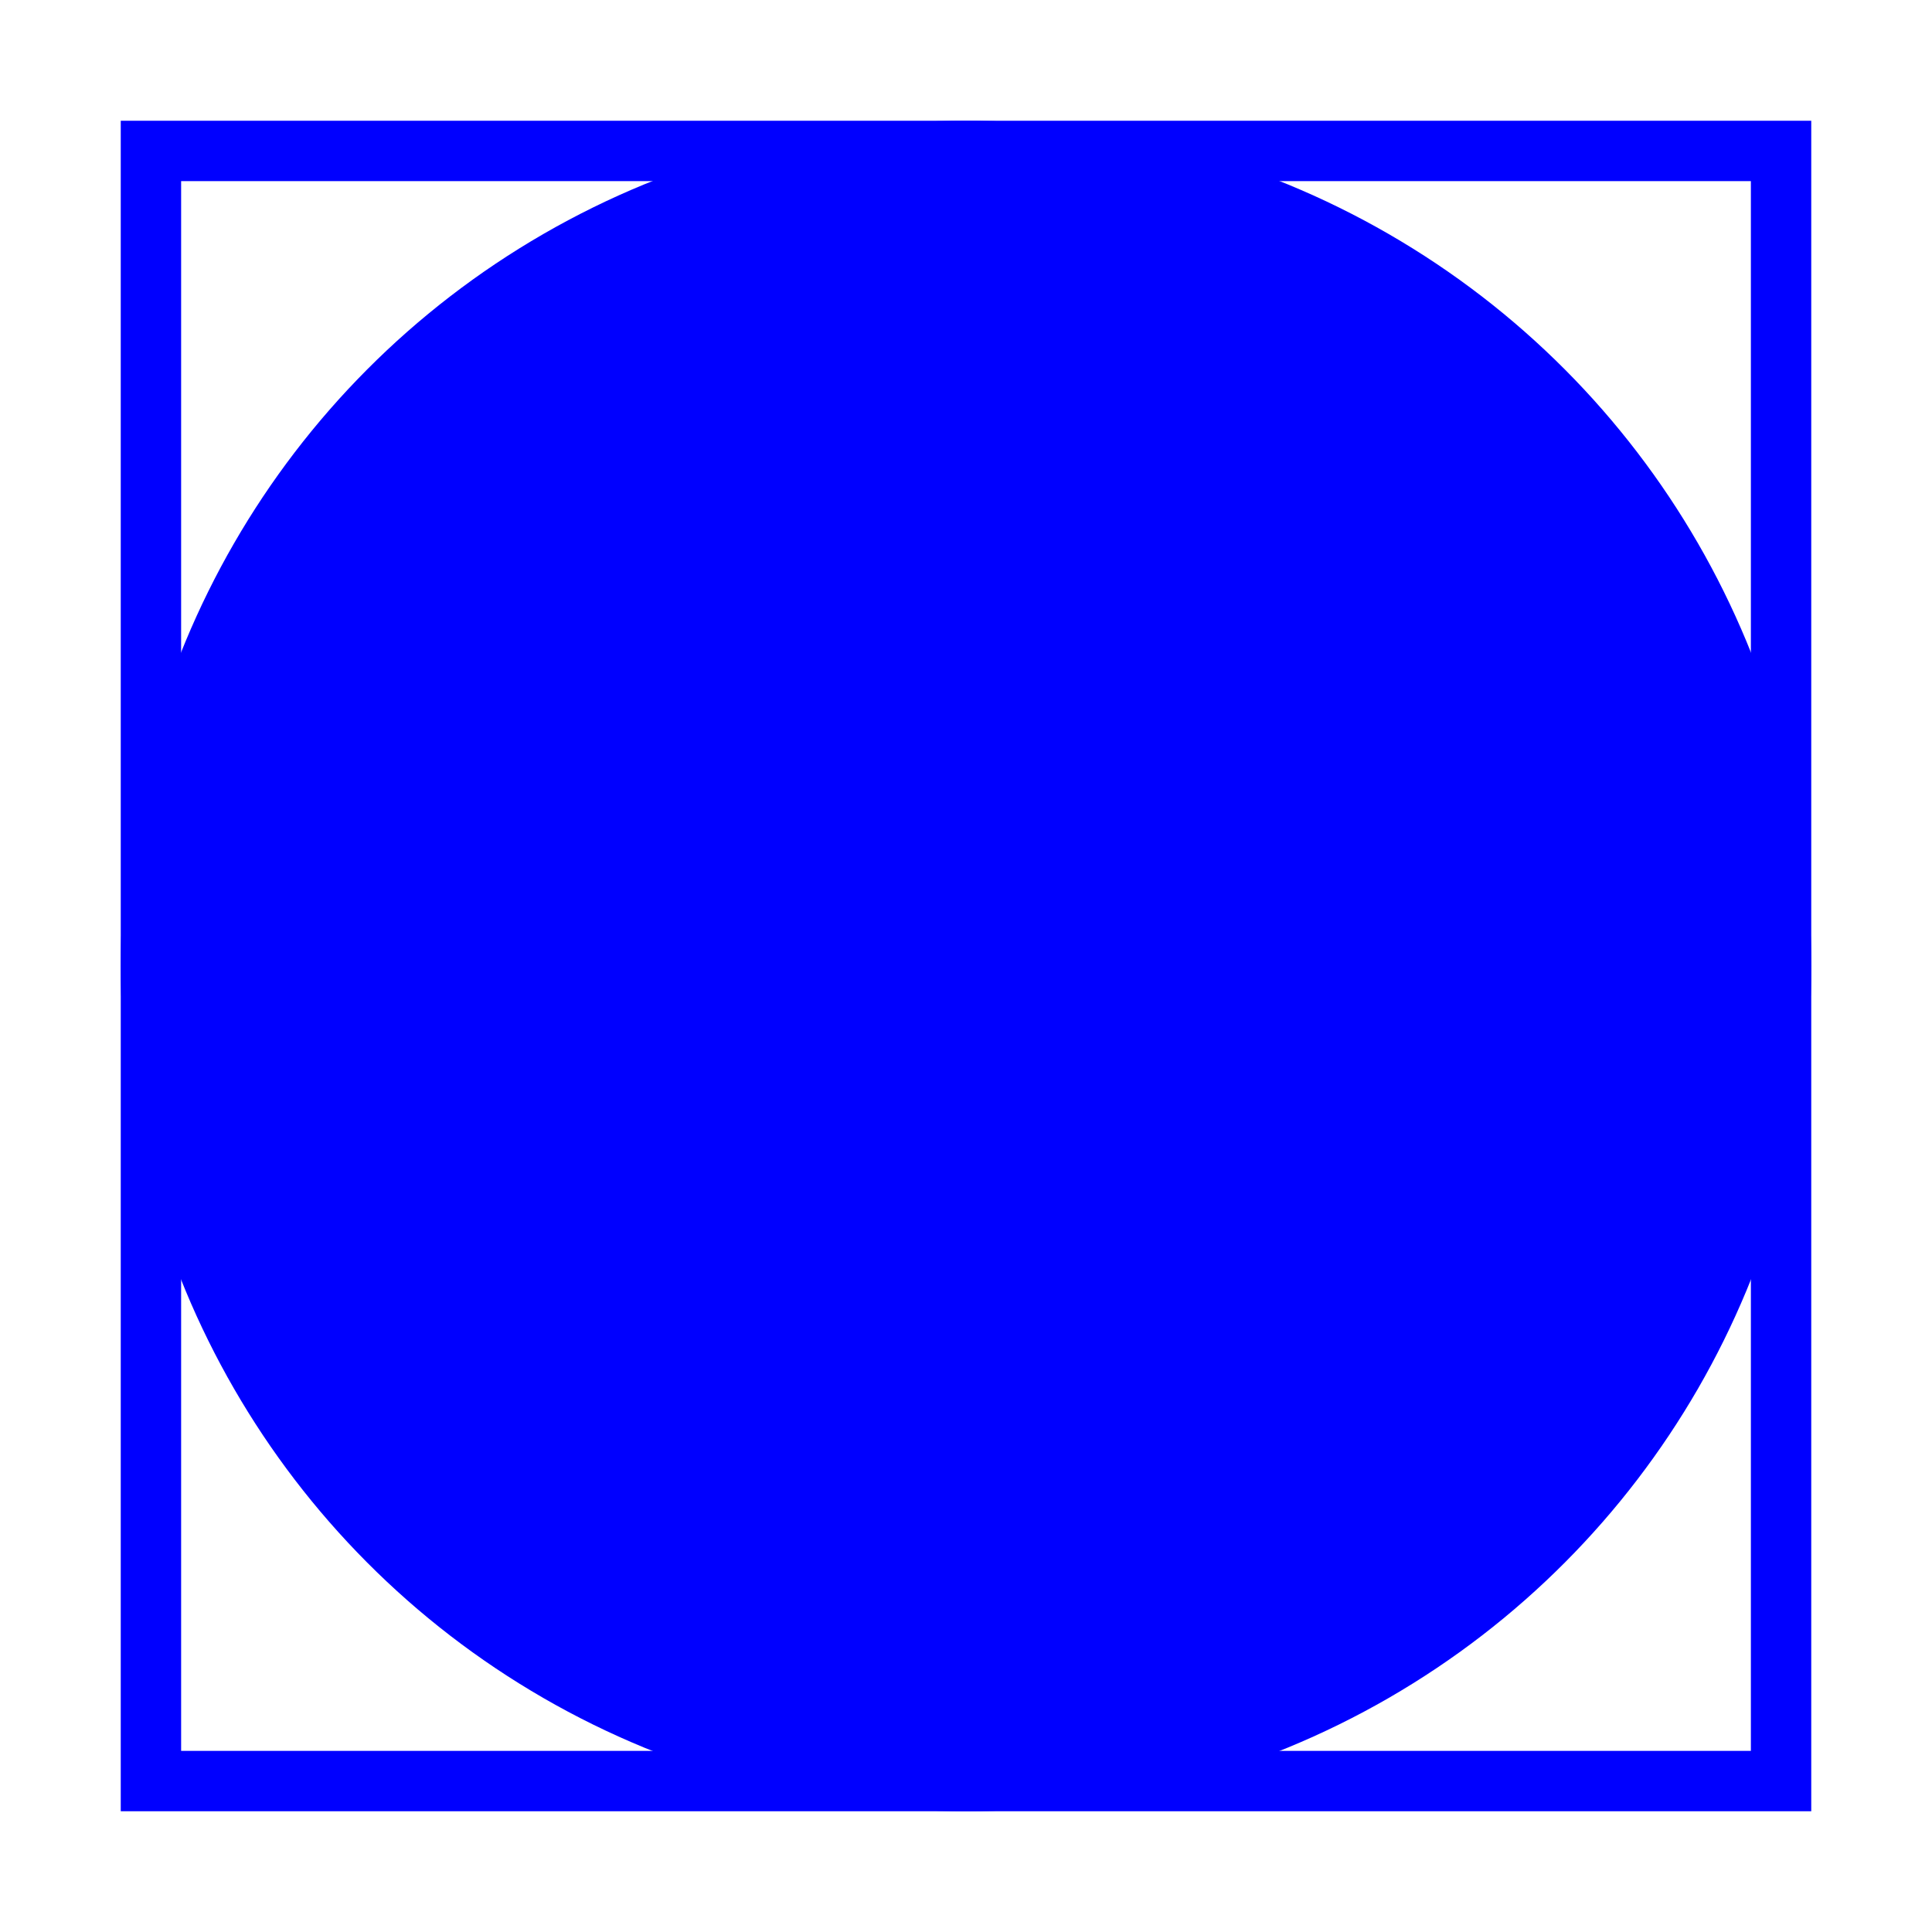
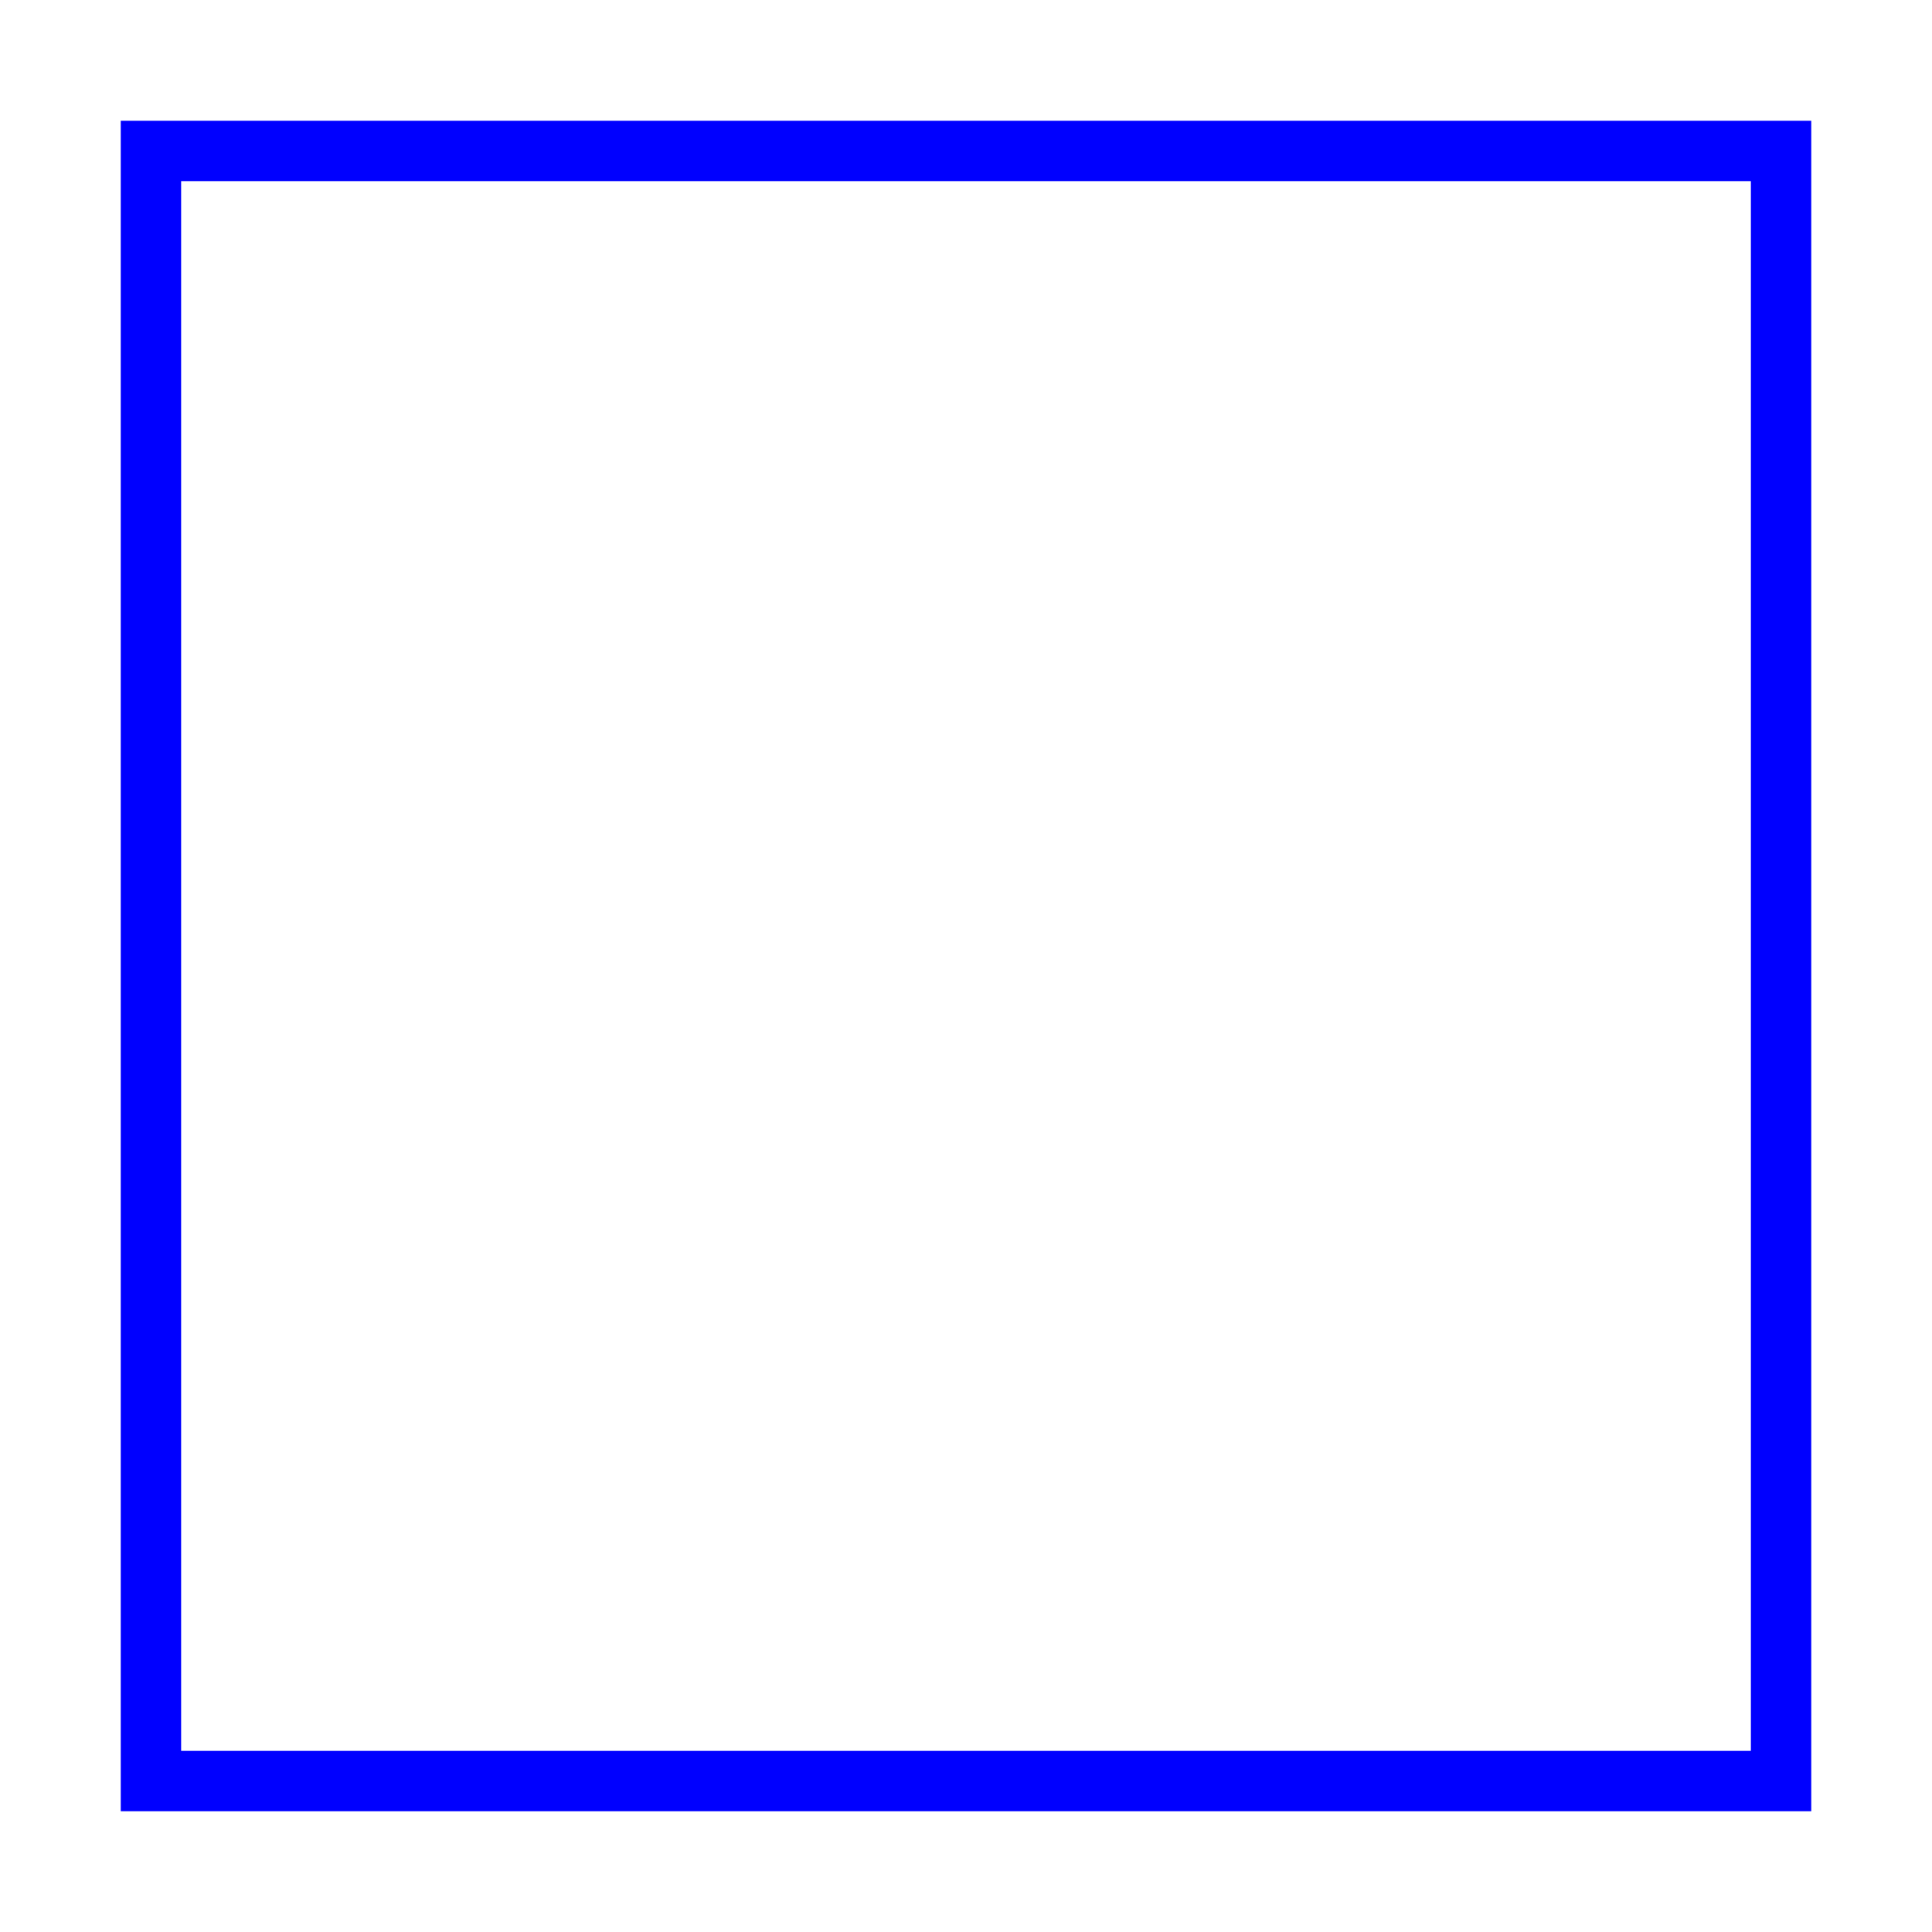
<svg xmlns="http://www.w3.org/2000/svg" version="1.1" id="Layer_1" x="0px" y="0px" viewBox="-307 232.7 32 32" style="enable-background:new -307 232.7 32 32;" xml:space="preserve">
  <style type="text/css">
	.st0{fill:#0000FF;}
</style>
  <g>
    <path class="st0" d="M-278,235.7v26h-26v-26H-278 M-277,234.7h-28v28h28V234.7L-277,234.7z" />
  </g>
-   <circle class="st0" cx="-291" cy="248.7" r="14" />
</svg>